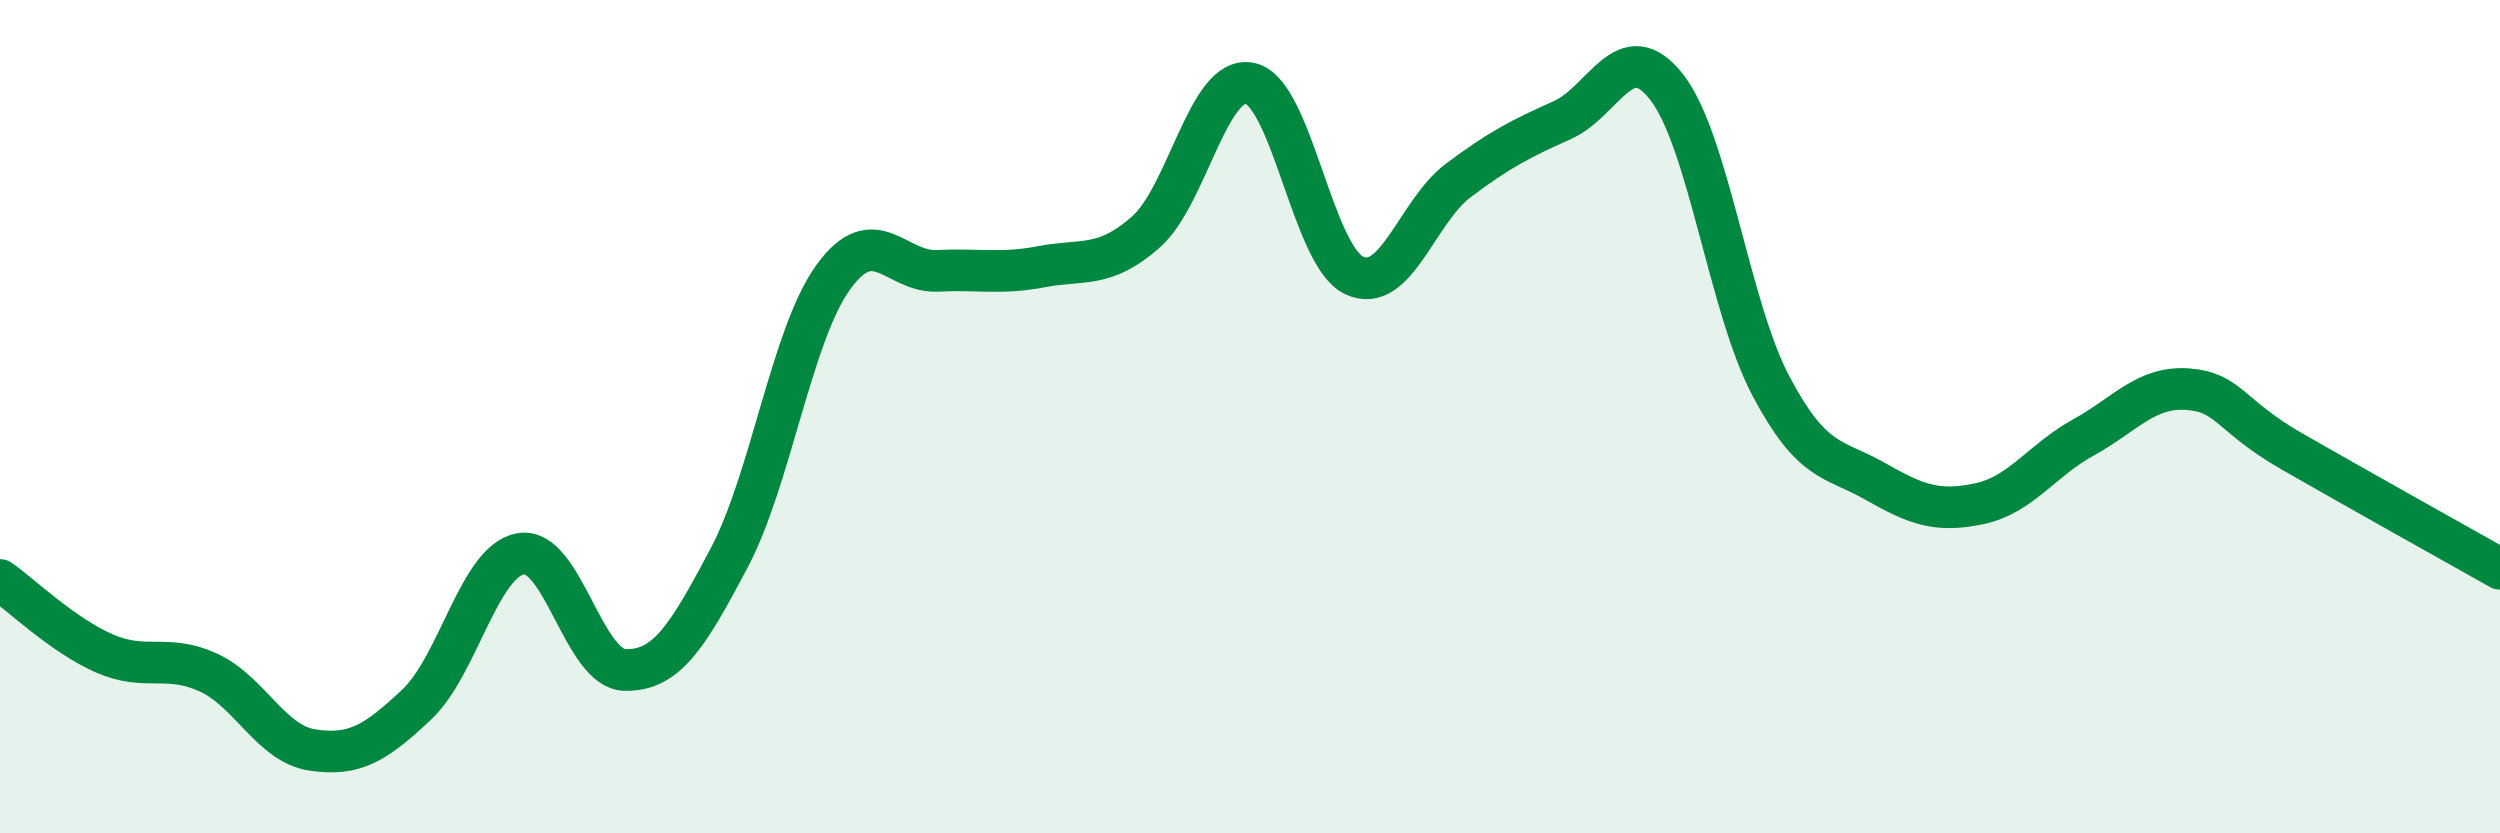
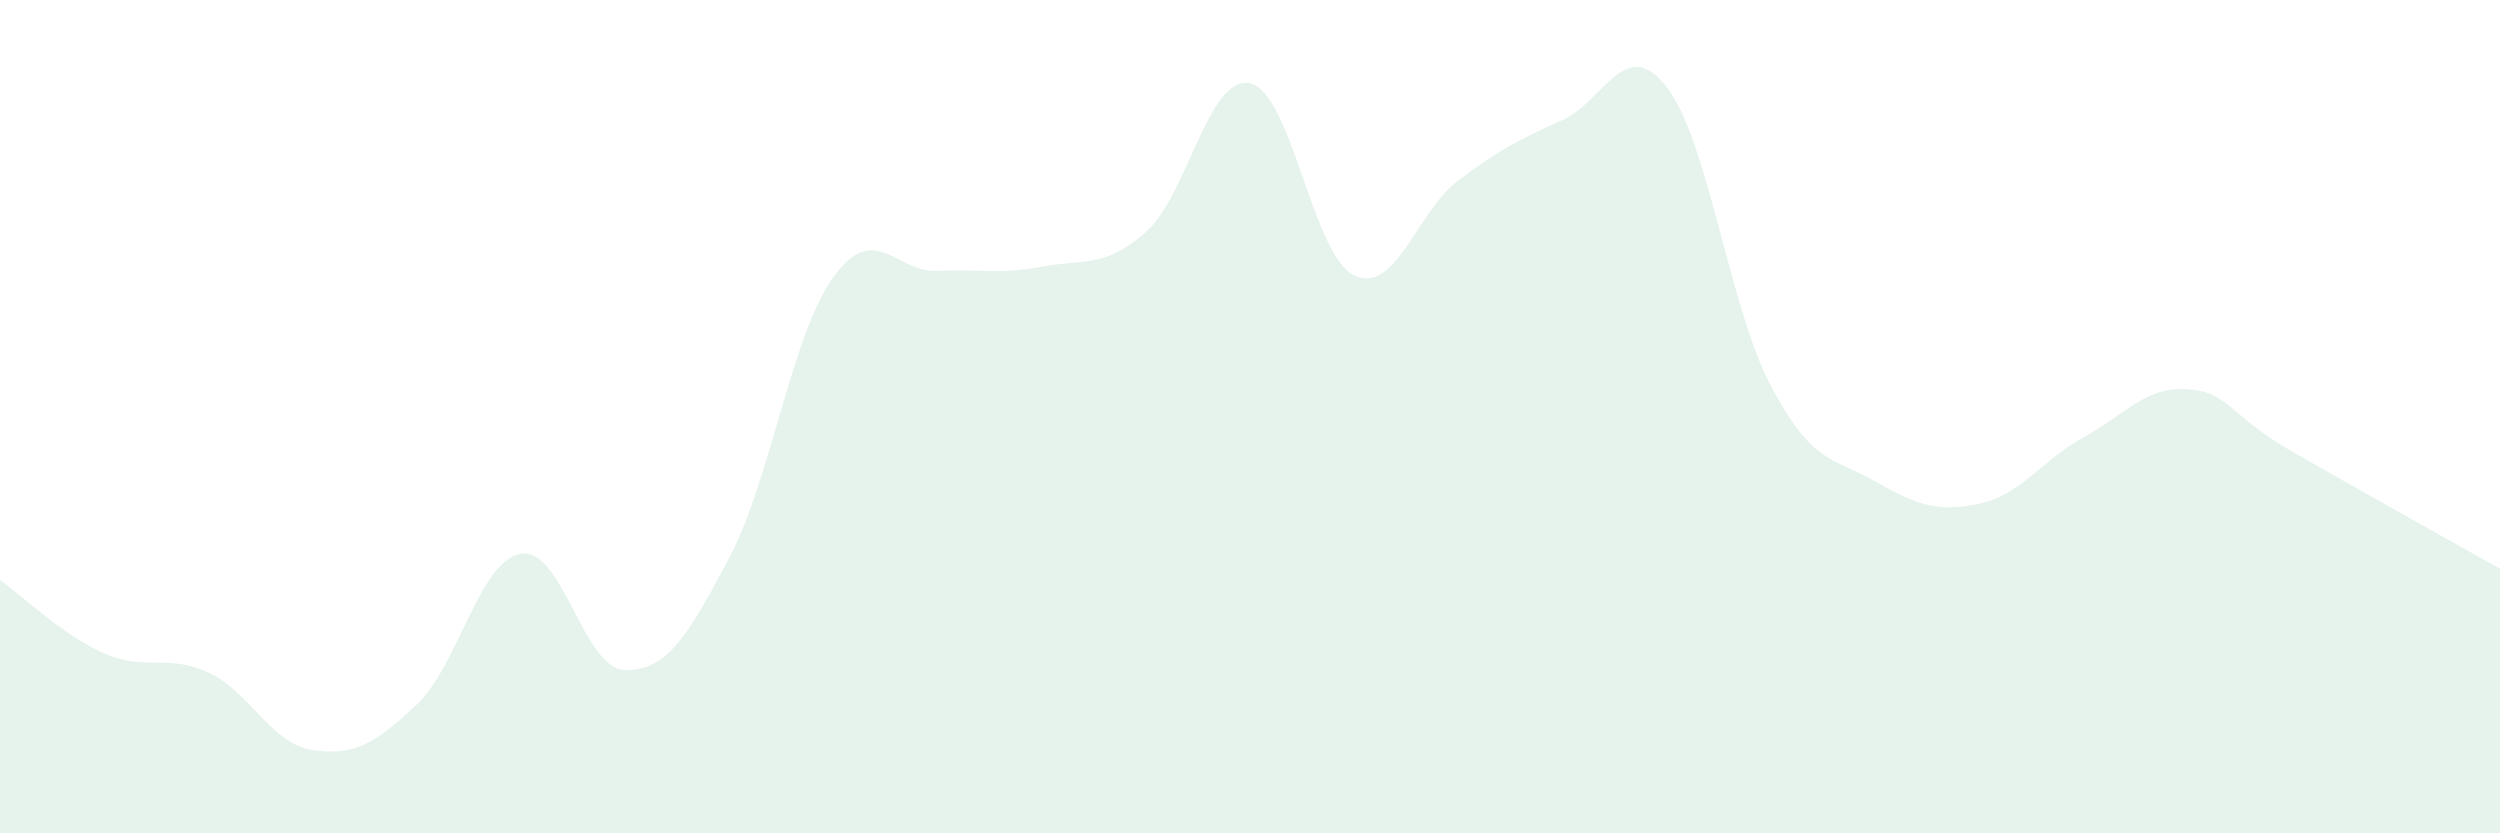
<svg xmlns="http://www.w3.org/2000/svg" width="60" height="20" viewBox="0 0 60 20">
  <path d="M 0,13.92 C 0.5,14.27 1.5,15.24 2.5,15.68 C 3.5,16.12 4,15.68 5,16.14 C 6,16.6 6.5,17.85 7.5,18 C 8.5,18.15 9,17.85 10,16.91 C 11,15.97 11.5,13.46 12.5,13.29 C 13.5,13.12 14,16.06 15,16.08 C 16,16.1 16.5,15.28 17.5,13.39 C 18.5,11.5 19,8.03 20,6.65 C 21,5.27 21.5,6.55 22.5,6.5 C 23.5,6.45 24,6.59 25,6.4 C 26,6.21 26.5,6.45 27.5,5.57 C 28.5,4.69 29,1.79 30,2 C 31,2.21 31.5,6.14 32.5,6.61 C 33.5,7.08 34,5.08 35,4.33 C 36,3.58 36.5,3.33 37.5,2.88 C 38.5,2.43 39,0.81 40,2.09 C 41,3.37 41.5,7.37 42.5,9.26 C 43.5,11.15 44,10.98 45,11.55 C 46,12.12 46.5,12.3 47.5,12.09 C 48.5,11.88 49,11.05 50,10.5 C 51,9.95 51.5,9.27 52.5,9.34 C 53.5,9.41 53.5,9.97 55,10.83 C 56.5,11.69 59,13.09 60,13.65L60 20L0 20Z" fill="#008740" opacity="0.1" stroke-linecap="round" stroke-linejoin="round" />
-   <path d="M 0,13.92 C 0.5,14.27 1.5,15.24 2.5,15.68 C 3.5,16.12 4,15.68 5,16.14 C 6,16.6 6.5,17.85 7.5,18 C 8.5,18.15 9,17.85 10,16.91 C 11,15.97 11.5,13.46 12.5,13.29 C 13.5,13.12 14,16.06 15,16.08 C 16,16.1 16.5,15.28 17.5,13.39 C 18.5,11.5 19,8.03 20,6.65 C 21,5.27 21.5,6.55 22.5,6.5 C 23.5,6.45 24,6.59 25,6.4 C 26,6.21 26.5,6.45 27.5,5.57 C 28.5,4.69 29,1.79 30,2 C 31,2.21 31.5,6.14 32.5,6.61 C 33.5,7.08 34,5.08 35,4.33 C 36,3.58 36.5,3.33 37.5,2.88 C 38.5,2.43 39,0.81 40,2.09 C 41,3.37 41.5,7.37 42.5,9.26 C 43.5,11.15 44,10.98 45,11.55 C 46,12.12 46.5,12.3 47.5,12.09 C 48.5,11.88 49,11.05 50,10.5 C 51,9.95 51.5,9.27 52.5,9.34 C 53.5,9.41 53.5,9.97 55,10.83 C 56.5,11.69 59,13.09 60,13.65" stroke="#008740" stroke-width="1" fill="none" stroke-linecap="round" stroke-linejoin="round" />
</svg>